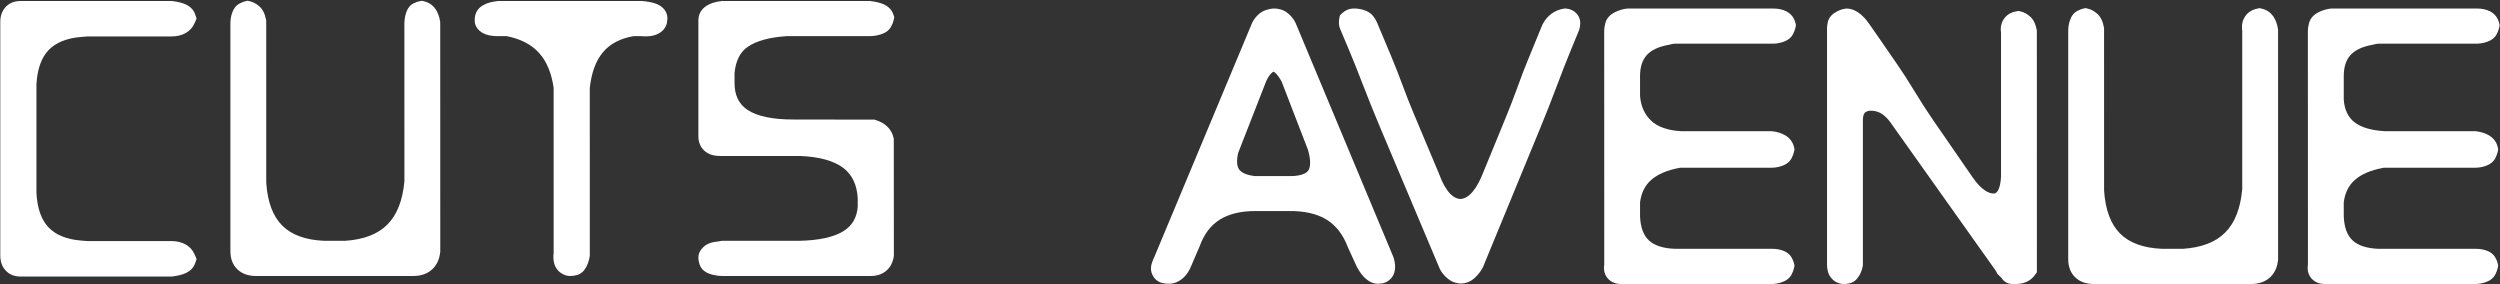
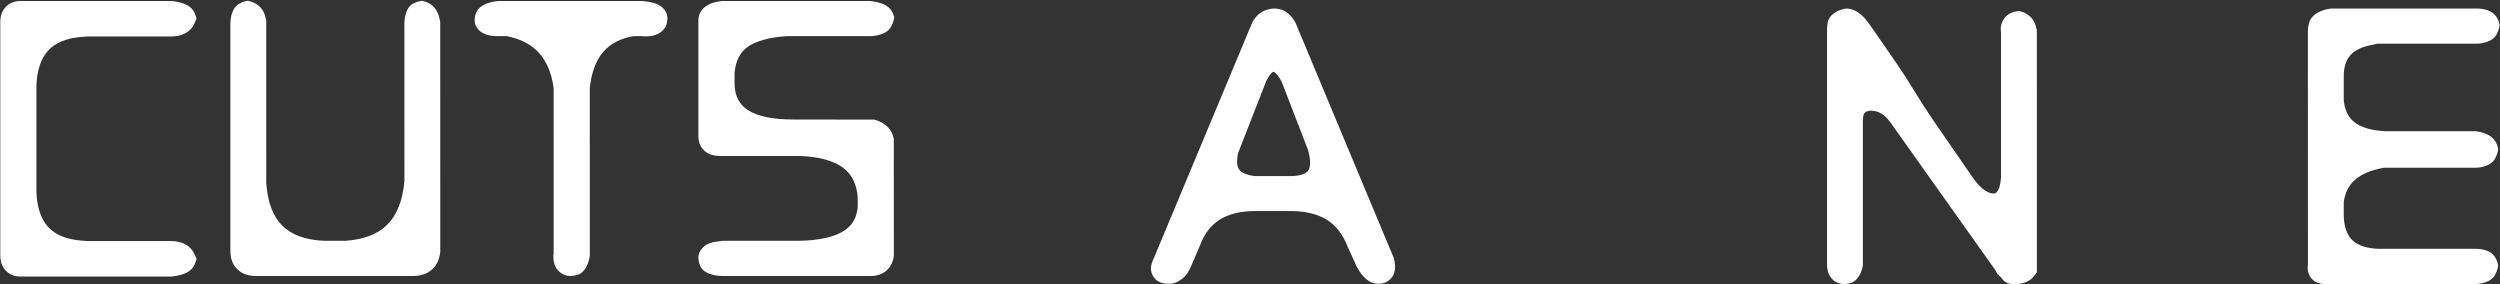
<svg xmlns="http://www.w3.org/2000/svg" width="2825" height="321" viewBox="0 0 2825 321" fill="none">
  <rect x="0" y="0" width="2825" height="321" fill="#333333" stroke="none" />
  <path d="M2682.43 50.257C2683.41 49.956 2684.41 49.711 2685.36 49.566C2686.3 49.409 2687.21 49.348 2688.1 49.348H2798.41C2802.33 49.348 2806.23 48.694 2810.09 47.382C2815.55 45.552 2819.35 42.496 2821.45 38.23C2822.73 35.664 2823.57 33.394 2823.99 31.429L2824 31.397L2824.6 28.404L2823.84 25.351L2823.82 25.25C2822.3 19.704 2818.95 15.563 2813.78 12.828C2809.68 10.688 2804.56 9.61 2798.41 9.61H2634.52L2634 9.667C2629.28 10.155 2624.72 11.473 2620.36 13.612C2614.32 16.58 2610.59 20.783 2609.19 26.204C2608.32 29.522 2607.9 32.357 2607.9 34.742V58.783L2607.91 97.335L2607.94 145.015L2607.97 298.741C2607.54 301.263 2607.51 303.659 2607.9 305.924C2608.4 309.009 2609.61 311.752 2611.54 314.143L2611.55 314.156L2611.57 314.173C2613.53 316.57 2616 318.359 2619.01 319.505C2621.51 320.466 2624.28 320.937 2627.33 320.937H2796.81C2800.74 320.937 2804.63 320.285 2808.51 318.986C2813.95 317.141 2817.75 314.087 2819.86 309.808C2821.13 307.235 2821.97 304.971 2822.39 303L2822.44 302.895L2822.96 299.971L2822.28 297.06L2822.24 296.935C2821.78 295.146 2820.9 293.139 2819.6 290.886C2817.48 287.103 2813.9 284.417 2808.9 282.836C2805.4 281.738 2801.9 281.179 2798.41 281.179H2688.35C2674.71 280.753 2664.72 277.572 2658.36 271.595C2652.17 265.772 2648.87 256.651 2648.45 244.265L2648.42 228.738C2649.73 218.084 2653.88 209.642 2660.9 203.392C2668.38 196.761 2679.32 192.124 2693.75 189.539H2796.81C2800.74 189.539 2804.63 188.887 2808.51 187.596C2813.95 185.745 2817.75 182.702 2819.86 178.41C2821.13 175.844 2821.97 173.573 2822.39 171.617L2822.44 171.49L2822.96 168.554L2822.28 165.65L2822.24 165.512C2820.85 160.341 2817.76 156.247 2812.97 153.208C2809.11 150.781 2804.17 149.145 2798.12 148.34L2797.46 148.253H2694.96C2679.32 147.387 2667.73 143.905 2660.15 137.807C2653.2 132.21 2649.29 123.829 2648.45 112.661V86.098C2648.45 75.822 2650.94 67.88 2655.99 62.309C2661.19 56.511 2669.58 52.603 2681.16 50.571L2681.8 50.458L2682.43 50.257Z" fill="white" />
-   <path d="M2574.21 33.45L2574.08 32.691C2573.2 26.944 2571.43 22.214 2568.8 18.479C2565.63 14.019 2561.46 11.159 2556.29 9.904L2553.52 9.184L2550.7 9.755C2549.87 9.924 2548.86 10.174 2547.68 10.52C2545.75 11.103 2543.77 12.12 2541.72 13.581C2539.29 15.313 2537.33 17.614 2535.83 20.482C2534.32 23.329 2533.53 26.397 2533.45 29.691C2533.42 31.713 2533.5 33.612 2533.74 35.377V213.524C2531.81 235.408 2525.38 251.832 2514.45 262.792C2503.6 273.69 2487.62 279.812 2466.54 281.179H2443.22C2422.12 280.295 2406.28 274.523 2395.71 263.939C2385.08 253.293 2379.06 237.102 2377.62 215.393L2377.61 143.013L2377.6 107.505V74.097L2377.58 31.755L2377.43 30.889C2376.2 24.045 2373.69 18.925 2369.88 15.551C2366.55 12.595 2363.14 10.713 2359.61 9.872L2356.5 9.14L2353.43 9.904C2351.58 10.343 2349.51 11.208 2347.18 12.478C2343.23 14.634 2340.45 18.342 2338.81 23.626C2337.66 27.289 2337.09 30.978 2337.09 34.674V292.769C2337.09 301.476 2339.77 308.401 2345.11 313.484C2350.33 318.452 2357.35 320.937 2366.17 320.937H2543.58C2552.21 320.937 2559.2 318.591 2564.61 313.911C2570.1 309.117 2573.28 302.417 2574.2 293.798L2574.24 293.288L2574.22 141.942V95.332L2574.21 57.661V33.45Z" fill="white" />
  <path d="M2219.04 185.875C2214.85 179.785 2209.74 172.418 2203.79 163.775C2197.84 155.122 2191.39 145.806 2184.47 135.781C2177.67 125.924 2170.79 115.246 2163.82 103.766C2156.66 91.946 2149.81 81.312 2143.28 71.882C2136.88 62.592 2131.18 54.379 2126.24 47.214C2121.27 40.05 2117.77 35.012 2115.76 32.108C2113.73 29.215 2112.42 27.333 2111.81 26.461C2110.4 24.447 2108.73 22.359 2106.77 20.18C2104.48 17.627 2102.04 15.519 2099.47 13.869C2096.77 12.132 2094.29 10.983 2092.05 10.399C2089.77 9.804 2087.75 9.579 2085.97 9.711L2085.57 9.736L2085.18 9.796C2081.18 10.419 2077.44 11.818 2073.94 13.99C2069.12 16.97 2066.23 20.796 2065.3 25.481C2064.8 27.998 2064.54 30.056 2064.54 31.674V298.93C2064.54 300.912 2064.76 302.988 2065.16 305.203C2065.77 308.357 2067.01 311.188 2068.88 313.621C2070.8 316.082 2073.05 317.913 2075.61 319.091C2077.72 320.047 2079.66 320.618 2081.47 320.787C2082.48 320.888 2083.45 320.937 2084.38 320.937C2085.69 320.937 2087.51 320.687 2089.9 320.165C2094.39 319.192 2098.06 316.288 2100.93 311.45C2102.93 308.056 2104.26 304.448 2104.93 300.611L2105.07 299.77V136.014C2105.07 132.098 2105.67 129.355 2106.93 127.769C2107.95 126.503 2109.81 125.611 2112.53 125.121C2116.93 124.89 2120.93 125.692 2124.52 127.537C2128.47 129.551 2132.21 132.945 2135.73 137.695L2255 305.635L2257.02 309.406L2261.56 313.866C2262.6 315.648 2263.99 317.141 2265.72 318.359C2268.2 320.084 2271.04 320.937 2274.22 320.937H2277.43C2281.96 320.937 2285.99 320.204 2289.51 318.697C2293.52 317.011 2296.77 314.442 2299.22 311.019L2301.68 307.625L2301.66 147.448V99.072L2301.64 60.013V34.722L2301.49 33.852C2300.26 27.025 2297.74 21.937 2293.89 18.58C2290.56 15.675 2287.14 13.818 2283.64 13.005L2281.01 12.362L2278.29 12.84L2278.24 12.86C2271.91 14.031 2267.22 17.026 2264.11 21.824C2261.28 26.184 2260.29 31.235 2261.17 36.975V199.817C2260.76 206.836 2259.59 211.994 2257.69 215.281C2256.6 217.163 2255.22 218.297 2253.54 218.687C2250.22 218.819 2246.75 217.685 2243.12 215.281C2238.5 212.224 2233.81 207.237 2229.03 200.356L2219.04 185.875Z" fill="white" />
-   <path d="M2028.67 25.356L2028.66 25.282C2027.14 19.709 2023.79 15.563 2018.58 12.828C2014.48 10.681 2009.38 9.61 2003.23 9.61H1839.35L1838.82 9.667C1834.1 10.155 1829.55 11.48 1825.18 13.625C1819.14 16.585 1815.42 20.791 1814.01 26.229C1813.17 29.534 1812.73 32.37 1812.73 34.742L1812.75 95.203L1812.77 142.883L1812.78 193.644L1812.8 298.716C1812.38 301.238 1812.35 303.647 1812.72 305.912C1813.22 309.009 1814.45 311.752 1816.36 314.143L1816.38 314.156L1816.4 314.173C1818.35 316.57 1820.82 318.359 1823.83 319.505C1826.33 320.466 1829.11 320.937 1832.2 320.937H2001.64C2005.56 320.937 2009.46 320.285 2013.34 318.986C2018.79 317.141 2022.57 314.087 2024.68 309.808C2025.95 307.223 2026.82 304.939 2027.22 302.956L2027.81 300.089L2027.1 297.047L2027.06 296.935C2026.6 295.146 2025.72 293.139 2024.45 290.886C2022.29 287.103 2018.73 284.429 2013.74 282.836C2010.25 281.738 2006.74 281.179 2003.23 281.179H1893.19C1879.55 280.753 1869.54 277.572 1863.19 271.595C1856.99 265.772 1853.69 256.651 1853.25 244.265V228.738C1854.56 218.084 1858.73 209.642 1865.74 203.392C1873.22 196.761 1884.18 192.144 1898.59 189.539H2001.64C2005.56 189.539 2009.46 188.887 2013.34 187.576C2018.77 185.745 2022.57 182.702 2024.68 178.41C2025.95 175.825 2026.82 173.541 2027.22 171.558L2027.81 168.674L2027.1 165.65L2027.06 165.512C2025.67 160.341 2022.58 156.231 2017.79 153.208C2013.94 150.781 2009 149.169 2002.97 148.34L2002.32 148.253H1899.76C1884.45 147.404 1873.07 143.385 1865.62 136.232C1858.25 129.181 1854.14 119.9 1853.25 108.394V86.098C1853.25 75.822 1855.77 67.88 1860.8 62.309C1866.02 56.511 1874.43 52.603 1886.03 50.571L1886.69 50.458L1887.34 50.237C1888.29 49.931 1889.25 49.711 1890.19 49.566C1891.12 49.409 1892.04 49.348 1892.95 49.348H2003.23C2007.17 49.348 2011.05 48.694 2014.94 47.382C2020.36 45.552 2024.15 42.516 2026.26 38.242C2027.53 35.696 2028.38 33.45 2028.82 31.505L2028.86 31.348L2029.41 28.311L2028.67 25.356Z" fill="white" />
-   <path d="M1767.17 9.76C1761.88 10.612 1757.2 12.538 1753.09 15.563C1749.08 18.53 1745.76 22.476 1743.17 27.402L1742.92 27.821L1726.82 67.076C1723.02 76.313 1718.97 86.87 1714.66 98.798C1710.42 110.465 1706.2 121.427 1701.98 131.703L1674.08 199.684C1670.13 208.713 1665.85 215.381 1661.23 219.66C1657.58 223.073 1653.79 224.804 1649.88 224.884C1645.83 224.534 1642.04 222.483 1638.48 218.726C1633.98 213.989 1629.95 206.799 1626.39 197.131L1626.32 196.91L1597.63 128.627C1593.31 118.339 1588.99 107.373 1584.67 95.697C1580.26 83.785 1576.1 73.205 1572.22 63.978L1555.9 25.098L1555.87 25.061C1555.14 23.368 1553.97 21.361 1552.34 19.038C1549.8 15.374 1545.95 12.771 1540.82 11.223C1536.83 10.009 1532.92 9.47 1529.09 9.61H1529.06L1529.04 9.615C1524.32 9.796 1520.09 11.649 1516.38 15.156L1514.13 17.28L1513.48 20.32C1512.5 24.961 1512.83 29.164 1514.47 32.928L1524.73 57.27C1529.02 67.433 1534.17 80.339 1540.19 96.003C1546.3 111.871 1552.83 128.076 1559.81 144.613L1625.85 301.154C1626.09 301.882 1626.47 302.767 1626.97 303.828C1627.67 305.321 1628.8 307.09 1630.34 309.117C1631.98 311.268 1633.93 313.251 1636.22 315.057C1638.89 317.152 1641.63 318.608 1644.44 319.392C1646.85 320.071 1649.06 320.397 1651.08 320.397C1653.33 320.397 1655.76 319.931 1658.39 319.005C1661.23 318 1663.98 316.275 1666.64 313.817C1668.79 311.827 1670.6 309.808 1672.11 307.725C1673.45 305.879 1674.51 304.218 1675.32 302.767L1675.59 302.267L1740.16 145.505C1746.95 129.029 1753.31 112.898 1759.23 97.097C1765.11 81.505 1770.11 68.639 1774.29 58.538L1784.47 33.8L1784.61 33.349C1785.28 31.147 1785.63 28.846 1785.68 26.41C1785.78 22.427 1784.58 18.952 1782.12 16.001C1780.1 13.58 1777.71 11.867 1774.94 10.877C1773.01 10.193 1771.16 9.784 1769.42 9.666L1768.27 9.578L1767.17 9.76Z" fill="white" />
  <path d="M1572.6 313.772C1574.92 310.785 1576.21 307.185 1576.44 302.982C1576.63 299.745 1576.14 296.012 1575 291.822L1574.83 291.194L1464.22 26.423L1464.16 26.291C1463.48 24.767 1462.49 23.086 1461.22 21.24C1459.77 19.108 1457.87 17.089 1455.53 15.156C1452.76 12.866 1449.76 11.31 1446.55 10.502C1443.9 9.835 1441.42 9.529 1439.12 9.617C1436.96 9.678 1434.31 10.181 1431.17 11.117C1427.17 12.312 1423.6 14.565 1420.49 17.866C1417.76 20.765 1415.78 23.669 1414.58 26.593L1304.57 289.964C1303.4 292.253 1302.37 294.819 1301.49 297.654C1299.88 302.931 1300.44 307.8 1303.18 312.305C1304.94 315.253 1307.43 317.436 1310.67 318.88C1313.28 320.054 1316.74 320.625 1321.05 320.625C1326.26 320.625 1331.21 318.747 1335.94 314.99C1340.17 311.577 1343.53 306.808 1346 300.654L1355.72 278L1355.81 277.743C1360.7 264.448 1368.15 254.623 1378.17 248.28C1388.46 241.749 1401.96 238.475 1418.66 238.475H1455.58H1455.66C1473.47 238.155 1487.89 241.379 1498.94 248.124C1509.68 254.707 1517.77 265.188 1523.18 279.544L1523.31 279.875L1533.25 301.519L1533.38 301.771C1536.41 307.43 1539.67 311.782 1543.16 314.814C1547.6 318.691 1552.24 320.625 1557.08 320.625C1561.27 320.625 1564.69 319.833 1567.36 318.245C1569.5 316.966 1571.22 315.51 1572.53 313.873L1572.56 313.824L1572.6 313.772ZM1441.65 82.899C1443.82 85.031 1446.03 88.139 1448.26 92.221L1478.15 169.682C1479.84 175.743 1480.58 180.894 1480.41 185.148C1480.26 188.523 1479.52 191.102 1478.16 192.935C1477.01 194.52 1475.16 195.794 1472.61 196.767C1469.32 198.047 1465.13 198.769 1460.05 198.963L1417.99 198.983C1413.14 198.4 1409.16 197.387 1406.02 195.927C1403.38 194.704 1401.44 193.224 1400.19 191.459C1398.98 189.717 1398.23 187.425 1397.99 184.615C1397.7 181.24 1398.07 177.326 1399.1 172.859L1430.71 91.952C1432.52 87.918 1434.46 84.901 1436.51 82.88C1437.4 81.995 1438.29 81.355 1439.16 80.953C1439.94 81.387 1440.77 82.047 1441.65 82.899Z" fill="white" />
  <path d="M830.025 82.607C831.335 68.74 836.319 58.835 844.94 52.907C854.658 46.224 869.228 42.202 888.614 40.862H982.364C986.539 40.862 990.696 40.246 994.827 39.004C1000.65 37.266 1004.71 34.279 1006.98 30.045C1008.4 27.41 1009.34 25.057 1009.77 22.994L1010.56 19.354L1009.32 15.86V15.852C1007.62 11.073 1004.09 7.434 998.721 4.95C994.909 3.187 989.843 1.938 983.498 1.192L982.928 1.124L816.025 1.141L815.51 1.197C808.031 1.982 802.131 3.896 797.799 6.908C792.037 10.929 789.172 16.379 789.172 23.256V154.127C789.172 155.036 789.241 156.153 789.372 157.477C789.592 159.577 790.263 161.824 791.379 164.214C792.708 167.057 794.752 169.522 797.492 171.581C800.175 173.62 803.235 174.948 806.677 175.575C809.134 176.021 811.454 176.254 813.642 176.254H904.156C926.081 177.17 942.376 181.707 953.034 189.848C962.909 197.403 968.313 208.708 969.222 223.741L969.235 233.458C968.351 245.699 963.084 254.869 953.398 260.994C942.357 267.975 925.479 271.678 902.758 272.129L816.012 272.142L815.492 272.198C813.266 272.436 810.445 272.85 807.071 273.428C801.893 274.318 797.743 276.276 794.627 279.307C790.984 282.851 789.172 286.735 789.172 290.943C789.172 293.485 789.673 296.244 790.714 299.224C792.488 304.37 796.72 307.934 803.398 309.929C807.761 311.227 812.257 311.867 816.89 311.867H983.975C990.915 311.867 996.702 309.941 1001.32 306.076C1006.02 302.155 1008.91 296.697 1009.96 289.715L1010.06 288.98L1009.98 156.943L1009.76 155.928C1008.68 150.838 1006.27 146.523 1002.55 142.952C999.154 139.702 994.796 137.256 989.473 135.625L988.063 135.181L896.382 135.036H896.37C872.727 135.036 855.448 131.377 844.526 124.062C834.859 117.588 830.025 107.513 830.025 93.855V82.607Z" fill="white" />
  <path d="M725.106 1.124L563.225 1.141L562.692 1.197C562.134 1.266 561.243 1.362 560.015 1.519C558.403 1.7 556.397 2.082 553.971 2.685C551.03 3.413 548.259 4.531 545.695 6.035C542.102 8.131 539.588 10.809 538.127 14.078C536.967 16.681 536.391 19.718 536.391 23.199C536.391 26.437 537.394 29.397 539.381 32.063C540.892 34.073 542.917 35.803 545.475 37.259C549.701 39.663 555.375 40.862 562.485 40.862H562.522L572.353 40.81C588.077 43.871 600.24 50.115 608.855 59.526C617.638 69.094 623.225 82.342 625.613 99.281V115.524V143.285L625.626 177.497L625.639 285.679C625.187 289.375 625.244 292.695 625.789 295.644C626.498 299.545 628.071 302.839 630.472 305.542C631.814 307.066 633.557 308.429 635.733 309.627C638.391 311.127 641.344 311.867 644.554 311.867C646.999 311.867 649.538 311.485 652.171 310.725C656.748 309.407 660.322 306.096 662.892 300.812C664.604 297.273 665.758 293.565 666.341 289.733L666.466 288.988V178.47L666.447 143.981V116.002V99.45C668.366 81.798 673.444 68.177 681.72 58.597C689.708 49.336 701.081 43.413 715.827 40.854L723.965 40.835C726.297 41.031 728.78 41.092 731.463 41.031C735.106 40.943 738.422 40.303 741.444 39.136C744.974 37.761 747.752 35.872 749.777 33.47C751.752 31.105 753.012 28.696 753.526 26.243C753.745 25.183 753.908 24.236 753.977 23.396C754.322 21.374 754.266 19.367 753.833 17.404C753.363 15.2 752.454 13.169 751.112 11.311L751.093 11.287V11.267C748.648 7.905 744.955 5.408 740.021 3.758C736.347 2.541 731.513 1.668 725.52 1.16L725.106 1.124Z" fill="white" />
  <path d="M497.454 25.106L497.328 24.366C496.463 18.631 494.701 13.902 492.049 10.169C488.889 5.697 484.701 2.842 479.51 1.579L476.745 0.896L473.918 1.455C472.1 1.8 470.037 2.509 467.742 3.582C463.491 5.552 460.507 9.321 458.777 14.887C457.648 18.546 457.04 22.298 456.965 26.131L456.952 26.231L456.965 42.442V68.905V101.496L456.996 204.631C455.059 226.464 448.626 242.849 437.705 253.783C426.846 264.662 410.871 270.779 389.792 272.129H366.463C345.366 271.232 329.529 265.498 318.946 254.921C308.331 244.304 302.306 228.182 300.858 206.518L300.845 101.014V67.743L300.839 40.746V23.396L300.676 22.511C299.441 15.678 296.908 10.584 293.102 7.226C289.798 4.31 286.394 2.428 282.889 1.579L279.842 0.822L276.77 1.563C274.895 2.014 272.789 2.879 270.419 4.172C266.475 6.324 263.673 10.032 262.043 15.301C260.908 18.96 260.344 22.641 260.344 26.344V283.704C260.344 292.423 263.002 299.332 268.35 304.427C273.56 309.394 280.563 311.867 289.385 311.867H466.827C475.46 311.867 482.444 309.519 487.842 304.829C493.347 300.067 496.526 293.364 497.454 284.758L497.504 284.231L497.466 88.868L497.454 51.35V25.106Z" fill="white" />
  <path d="M220.189 288.088L220.183 288.063C217.932 282.767 214.333 278.765 209.374 276.043C204.941 273.626 199.656 272.408 193.512 272.408H98.709L91.737 271.845C75.255 270.509 62.928 265.507 54.772 256.864C46.584 248.186 42.051 235.195 41.173 217.866V95.742C42.051 78.42 46.584 65.419 54.772 56.749C62.928 48.098 75.255 43.104 91.737 41.756L98.521 41.197H193.512C199.662 41.197 204.96 39.982 209.38 37.558C214.333 34.842 217.932 30.84 220.183 25.552L220.189 25.525L222.126 20.908L220.509 16.085L220.477 15.985C218.766 11.223 215.261 7.576 209.951 5.042C206.126 3.229 201.023 1.954 194.665 1.202L194.089 1.134H23.186C16.189 1.134 10.584 3.398 6.364 7.941C2.339 12.276 0.32 17.947 0.32 24.974V288.627C0.32 295.641 2.339 301.326 6.358 305.654C10.571 310.203 16.182 312.474 23.186 312.474H102.239V312.455L194.101 312.474L194.684 312.399C201.035 311.651 206.12 310.364 209.932 308.566C215.255 306.049 218.759 302.405 220.477 297.618L220.509 297.535L222.133 292.712L220.189 288.088Z" fill="white" />
</svg>